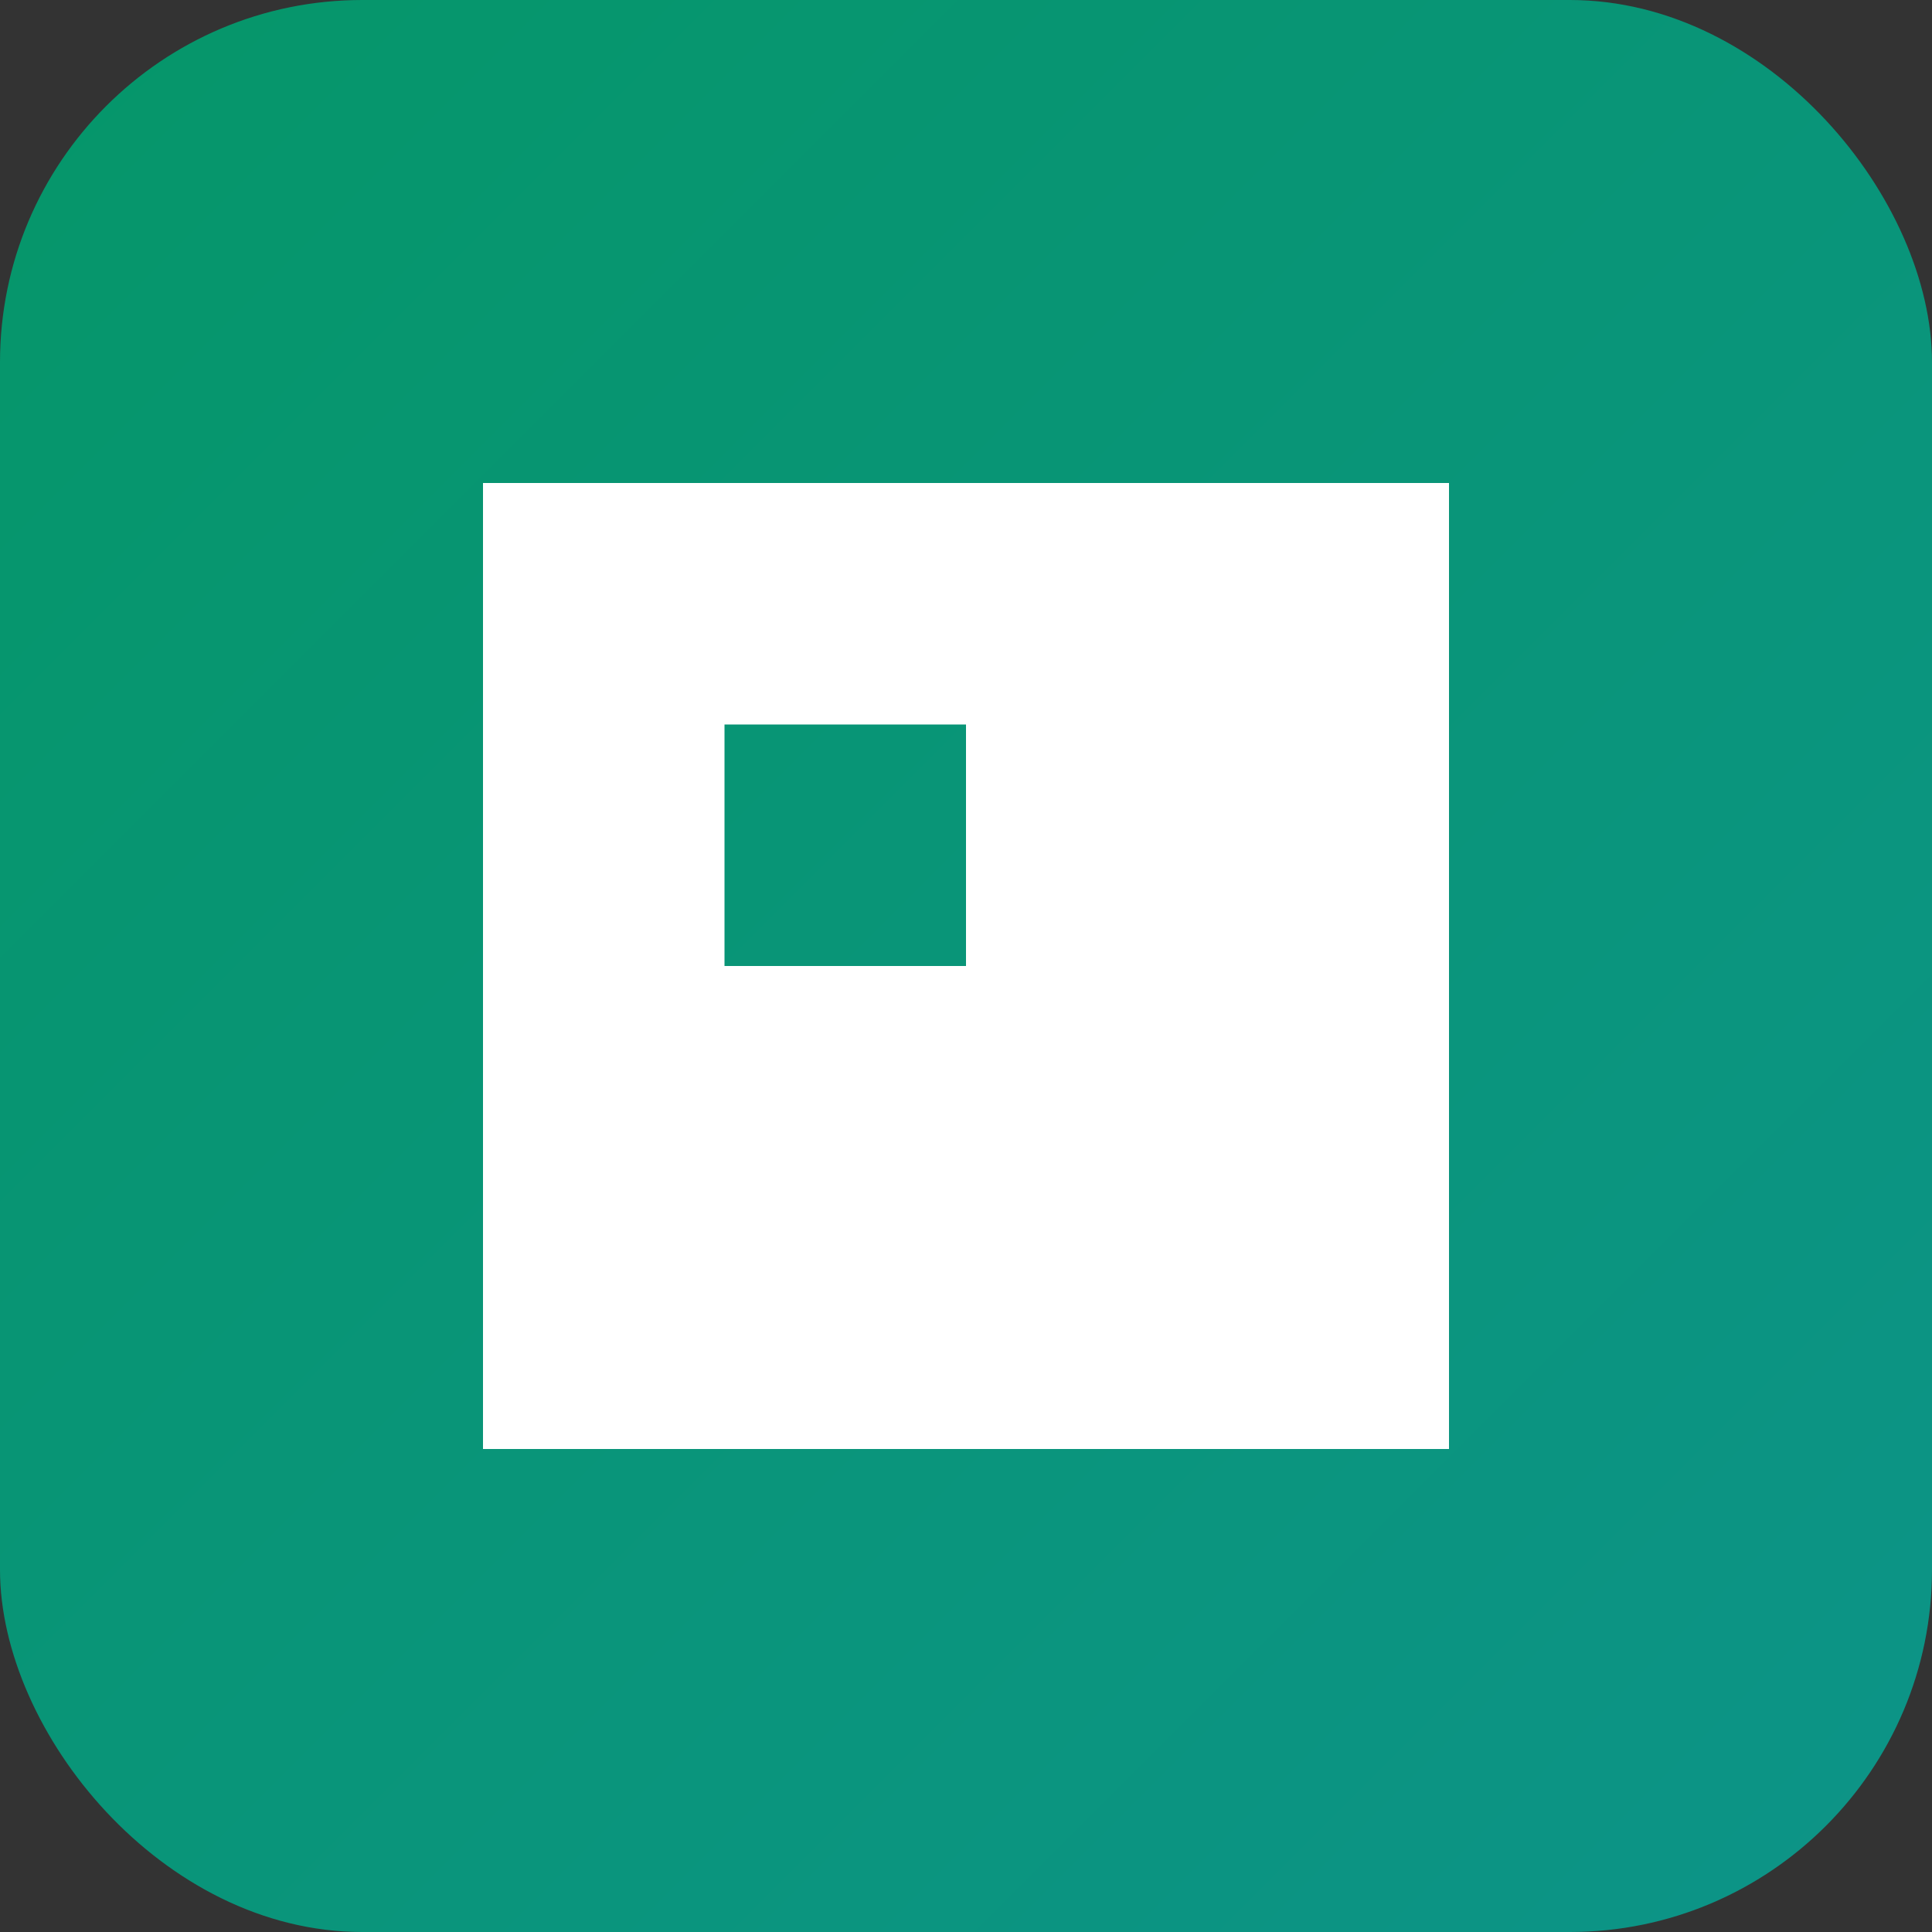
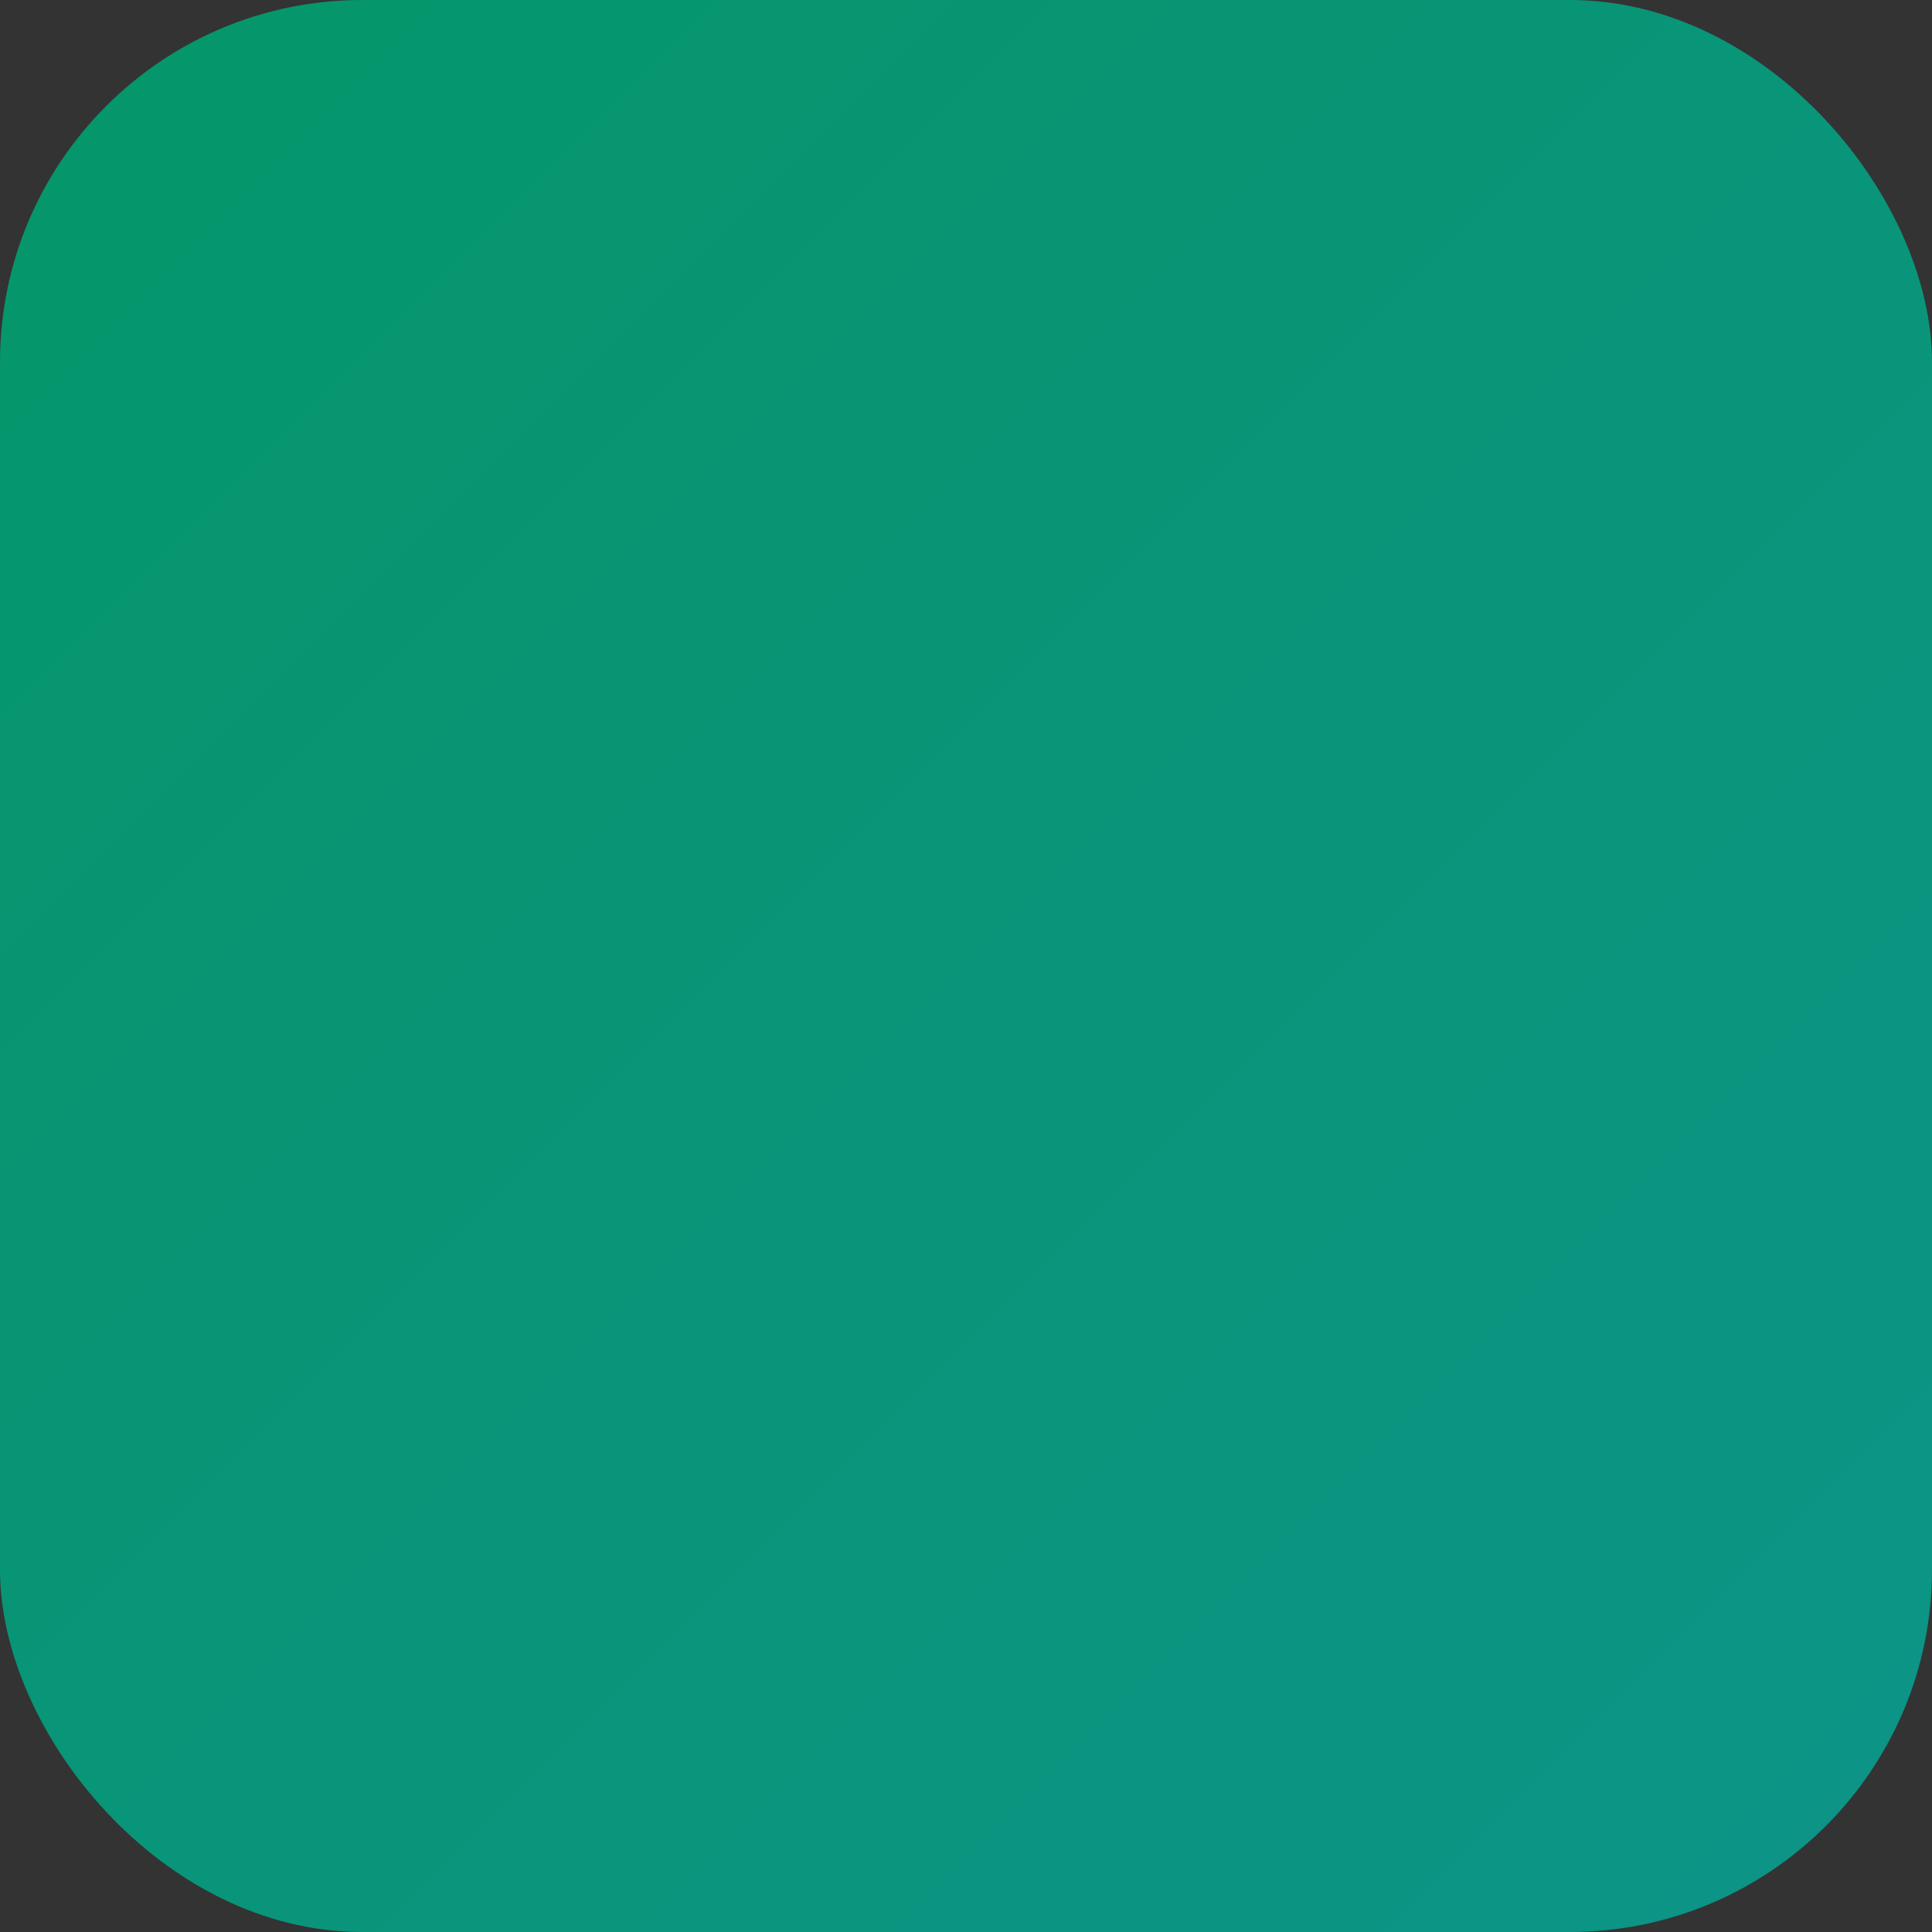
<svg xmlns="http://www.w3.org/2000/svg" width="32" height="32" viewBox="0 0 32 32" fill="none">
  <rect x="0" y="0" width="32" height="32" fill="#333333" stroke="none" />
  <rect width="32" height="32" rx="6" fill="url(#gradient)" />
-   <path d="M8 8h4v4H8zM12 8h4v4h-4zM16 8h4v4h-4zM20 8h4v4h-4zM8 12h4v4H8zM16 12h4v4h-4zM20 12h4v4h-4zM8 16h4v4H8zM12 16h4v4h-4zM16 16h4v4h-4zM20 16h4v4h-4zM8 20h4v4H8zM12 20h4v4h-4zM16 20h4v4h-4zM20 20h4v4h-4z" fill="white" />
  <defs>
    <linearGradient id="gradient" x1="0%" y1="0%" x2="100%" y2="100%">
      <stop offset="0%" style="stop-color:#059669;stop-opacity:1" />
      <stop offset="100%" style="stop-color:#0D9488;stop-opacity:1" />
    </linearGradient>
  </defs>
</svg>